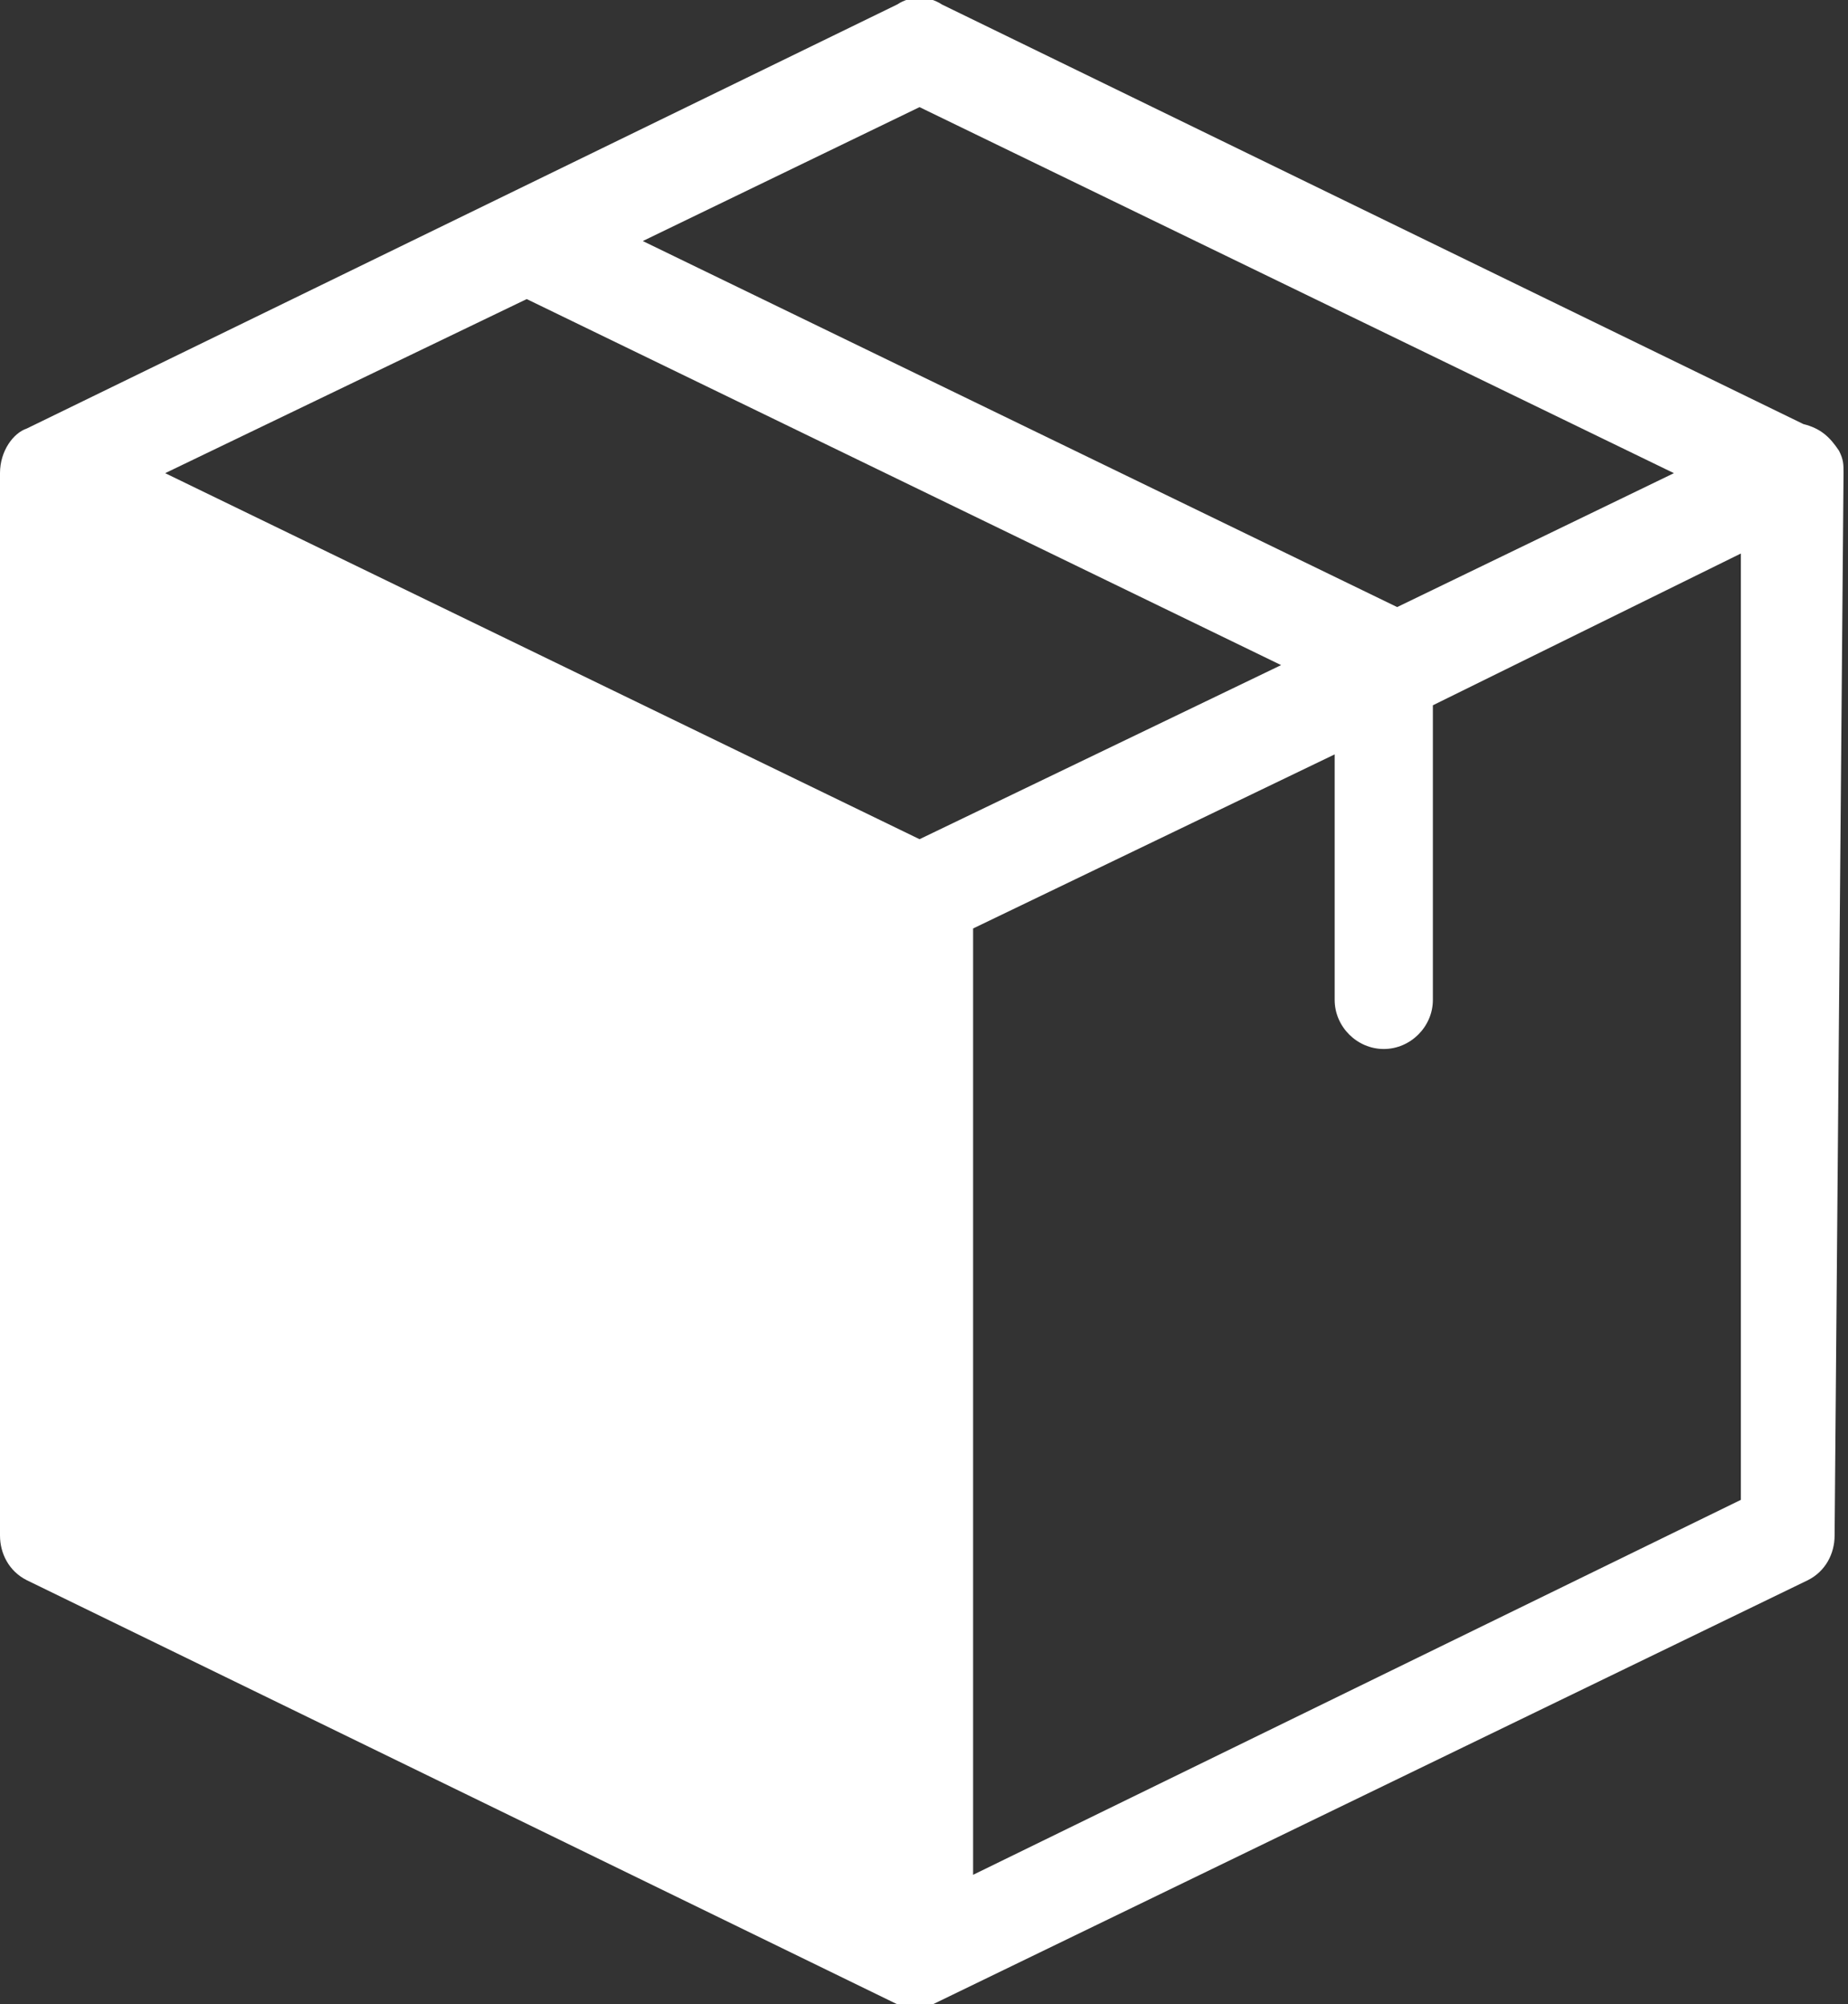
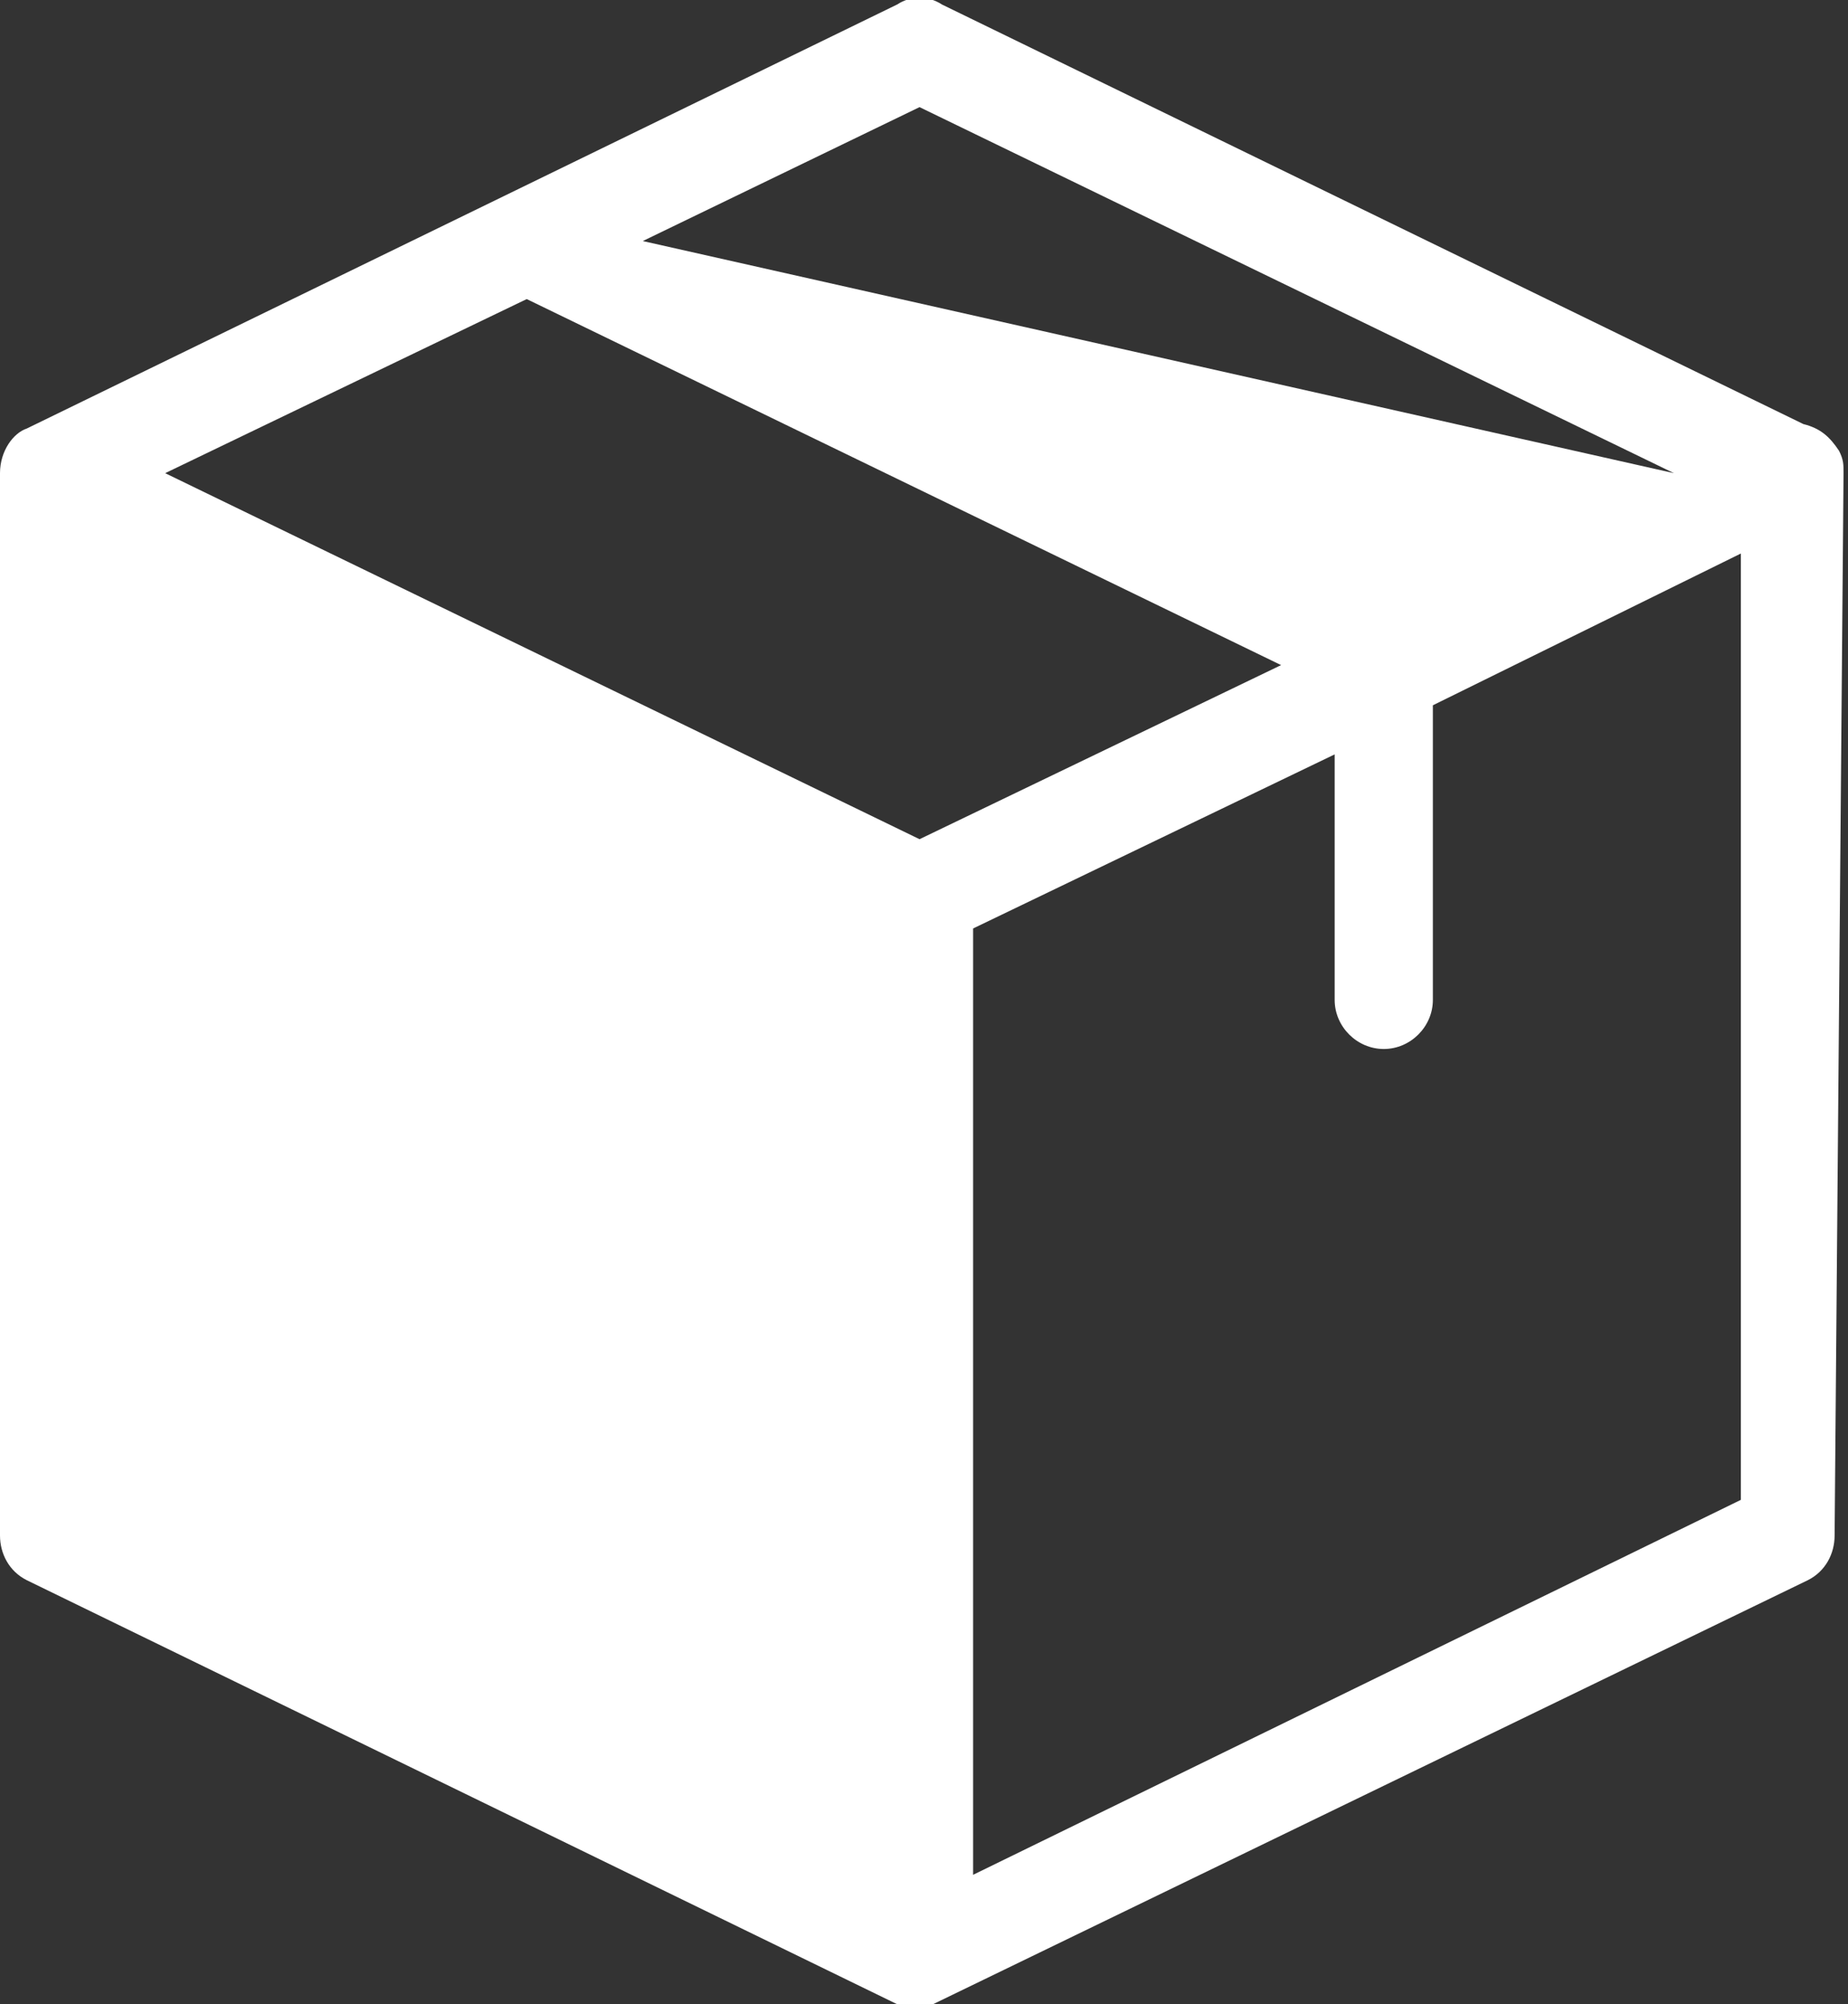
<svg xmlns="http://www.w3.org/2000/svg" version="1.1" id="Layer_1" x="0px" y="0px" viewBox="0 0 41.4 44.9" style="enable-background:new 0 0 41.4 44.9;" xml:space="preserve">
  <rect x="0" y="0" width="41.4" height="44.9" fill="#333333" stroke="none" />
  <style type="text/css">
	.st0{clip-path:url(#SVGID_2_);}
	.st1{clip-path:url(#SVGID_6_);}
	.st2{clip-path:url(#SVGID_8_);}
	.st3{opacity:0.38;clip-path:url(#SVGID_6_);}
	.st4{fill:#FFFFFF;}
	.st5{clip-path:url(#SVGID_14_);}
	.st6{opacity:0.82;clip-path:url(#SVGID_16_);fill:url(#SVGID_17_);}
	.st7{clip-path:url(#SVGID_16_);}
	.st8{clip-path:url(#SVGID_16_);fill:none;}
	.st9{clip-path:url(#SVGID_14_);fill:url(#SVGID_22_);}
	.st10{clip-path:url(#SVGID_24_);}
	.st11{clip-path:url(#SVGID_28_);}
	.st12{opacity:0.68;fill:#0080BD;}
	.st13{opacity:0.43;}
	.st14{clip-path:url(#SVGID_32_);}
</style>
  <g>
    <g>
-       <path class="st4" d="M41.3,10.6c0-0.2,0-0.3-0.1-0.5c-0.2-0.3-0.4-0.5-0.8-0.6L21.1,0.1c-0.3-0.2-0.7-0.2-1,0L0.6,9.6    C0.3,9.7,0,10.1,0,10.6v23.8c0,0.4,0.2,0.8,0.6,1l19.5,9.5c0,0,0,0,0,0c0,0,0.1,0,0.1,0c0,0,0,0,0,0l0.1,0c0,0,0,0,0,0    c0,0,0.1,0,0.1,0h0c0,0,0.1,0,0.1,0c0,0,0.1,0,0.1,0h0c0,0,0.1,0,0.1,0c0,0,0,0,0,0l0.1,0c0,0,0,0,0,0c0,0,0.1,0,0.1,0    c0,0,0,0,0,0l19.6-9.5c0.4-0.2,0.6-0.6,0.6-1L41.3,10.6C41.3,10.6,41.3,10.6,41.3,10.6L41.3,10.6z M20.6,2.4l16.9,8.2l-6.2,3    L14.4,5.4L20.6,2.4z M20.6,18.8L3.7,10.6l8.1-3.9l16.9,8.2L20.6,18.8z M21.8,42V20.8l8.1-3.9v5.5c0,0.6,0.5,1.1,1.1,1.1    c0.6,0,1.1-0.5,1.1-1.1v-6.6l6.9-3.4v21.2L21.8,42z M21.8,42" />
+       <path class="st4" d="M41.3,10.6c0-0.2,0-0.3-0.1-0.5c-0.2-0.3-0.4-0.5-0.8-0.6L21.1,0.1c-0.3-0.2-0.7-0.2-1,0L0.6,9.6    C0.3,9.7,0,10.1,0,10.6v23.8c0,0.4,0.2,0.8,0.6,1l19.5,9.5c0,0,0,0,0,0c0,0,0.1,0,0.1,0c0,0,0,0,0,0l0.1,0c0,0,0,0,0,0    c0,0,0.1,0,0.1,0h0c0,0,0.1,0,0.1,0c0,0,0.1,0,0.1,0h0c0,0,0.1,0,0.1,0c0,0,0,0,0,0l0.1,0c0,0,0,0,0,0c0,0,0.1,0,0.1,0    c0,0,0,0,0,0l19.6-9.5c0.4-0.2,0.6-0.6,0.6-1L41.3,10.6C41.3,10.6,41.3,10.6,41.3,10.6L41.3,10.6z M20.6,2.4l16.9,8.2L14.4,5.4L20.6,2.4z M20.6,18.8L3.7,10.6l8.1-3.9l16.9,8.2L20.6,18.8z M21.8,42V20.8l8.1-3.9v5.5c0,0.6,0.5,1.1,1.1,1.1    c0.6,0,1.1-0.5,1.1-1.1v-6.6l6.9-3.4v21.2L21.8,42z M21.8,42" />
    </g>
  </g>
</svg>